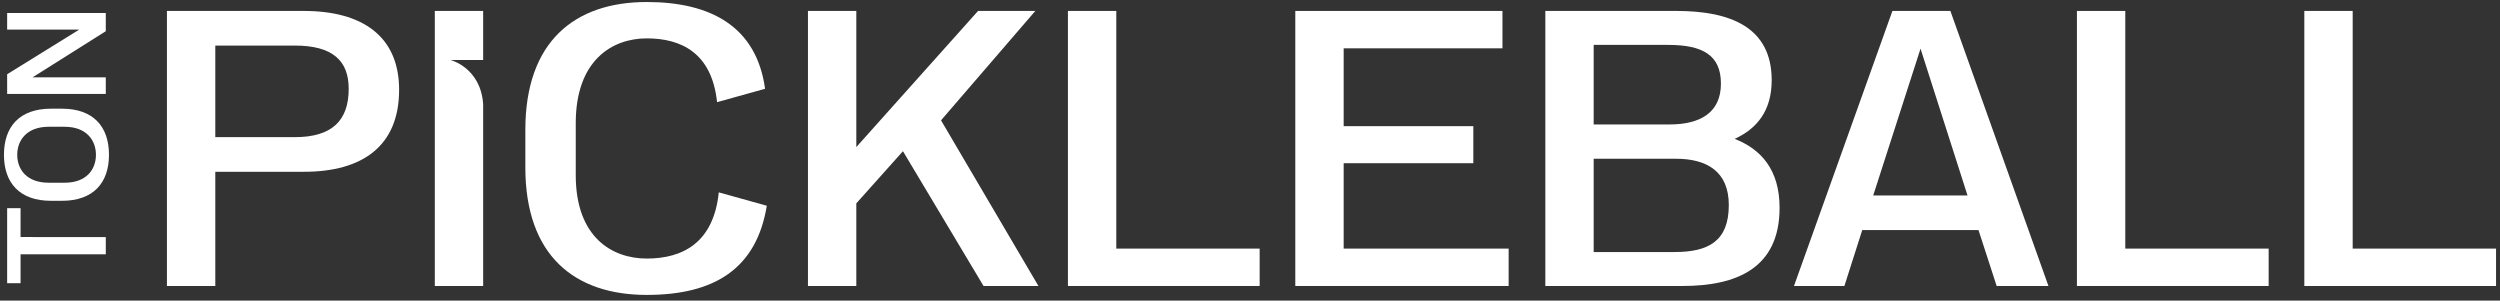
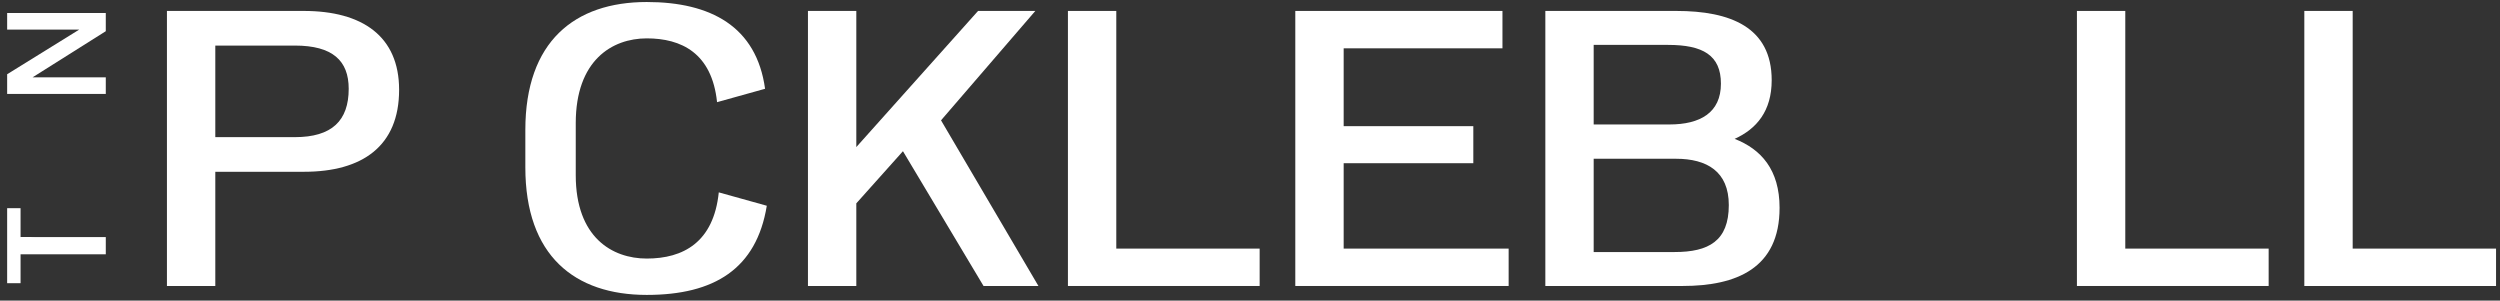
<svg xmlns="http://www.w3.org/2000/svg" width="316" height="38" viewBox="0 0 316 38" fill="none">
  <rect x="0" y="0" width="316" height="38" fill="#333333" stroke="none" />
  <g clip-path="url(#clip0_5_658)">
    <path d="M0.904 35.796V26.314H2.599V29.967H13.371V32.143H2.599V35.796L0.904 35.796Z" fill="white" />
-     <path d="M13.775 19.567C13.775 23.127 11.786 25.381 7.837 25.381H6.438C2.49 25.381 0.5 23.127 0.5 19.567C0.5 15.992 2.49 13.738 6.438 13.738H7.837C11.786 13.738 13.775 15.992 13.775 19.567ZM2.179 19.567C2.179 21.417 3.376 23.096 6.158 23.096H8.164C10.931 23.096 12.127 21.417 12.127 19.567C12.127 17.733 10.931 16.023 8.164 16.023H6.158C3.376 16.023 2.179 17.733 2.179 19.567Z" fill="white" />
    <path d="M0.904 11.872V9.384L10.013 3.742H0.904V1.643H13.371V3.944L4.122 9.773H13.371V11.872H0.904Z" fill="white" />
    <path d="M2.599 29.967V31.639C2.599 31.064 3.036 29.959 4.698 29.959L2.599 29.967Z" fill="white" />
    <path d="M38.399 1.383H21.101V36.148H27.214V21.712H38.44C45.812 21.712 50.448 18.461 50.448 11.352C50.448 4.59 45.812 1.383 38.399 1.383ZM37.27 17.335H27.214V5.76H37.27C42.039 5.76 44.076 7.667 44.076 11.222C44.076 15.254 41.954 17.335 37.27 17.335Z" fill="white" />
-     <path d="M61.071 1.383H54.961V36.148H61.071V13.149C60.737 8.513 56.935 7.582 56.935 7.582H61.071V1.383Z" fill="white" />
    <path d="M90.854 24.314C90.203 30.642 86.345 32.682 81.75 32.682C77.37 32.682 72.775 29.994 72.775 22.148V15.558C72.775 7.623 77.37 4.85 81.75 4.85C86.085 4.85 89.985 6.671 90.636 12.914L96.705 11.222C95.62 3.332 89.814 0.255 81.75 0.255C72.645 0.255 66.403 5.239 66.403 16.424V21.149C66.403 32.334 72.645 37.277 81.75 37.277C90.288 37.277 95.62 33.982 96.923 26.006L90.854 24.314Z" fill="white" />
    <path d="M118.946 15.21L130.865 1.383H123.626L108.238 18.59V1.383H102.125V36.148H108.238V25.703L114.133 19.112L124.319 36.148H131.257L118.946 15.21Z" fill="white" />
    <path d="M141.099 31.423V1.383H134.986V36.148H159.219V31.423L141.099 31.423Z" fill="white" />
    <path d="M169.839 31.423V20.63H186.227V15.947H169.839V6.108H189.911V1.383H163.726V36.148H190.692V31.423L169.839 31.423Z" fill="white" />
    <path d="M219.258 17.553C222.035 16.294 223.942 14.04 223.942 10.137C223.942 3.42 218.695 1.383 211.89 1.383H195.331V36.148H212.671C219.52 36.148 224.938 33.893 224.938 26.265C224.938 21.452 222.598 18.853 219.258 17.553ZM201.441 5.675H210.849C215.229 5.675 217.525 6.975 217.525 10.573C217.525 14.258 214.881 15.732 211.023 15.732H201.441L201.441 5.675ZM211.671 31.857H201.441V20.067H211.845C215.748 20.067 218.521 21.671 218.521 25.918C218.521 30.469 215.966 31.857 211.671 31.857Z" fill="white" />
-     <path d="M246.528 1.383H239.2L226.759 36.148H233.132L235.386 29.083H250.082L252.378 36.148H258.924L246.528 1.383ZM236.775 24.703L242.755 6.149L248.694 24.703H236.775Z" fill="white" />
    <path d="M268.636 31.423V1.383H262.523V36.148H286.757V31.423L268.636 31.423Z" fill="white" />
    <path d="M297.379 31.423V1.383H291.266V36.148H315.5V31.423L297.379 31.423Z" fill="white" />
  </g>
  <defs>
    <clipPath id="clip0_5_658">
      <rect width="315" height="37.023" fill="white" transform="translate(0.5 0.255)" />
    </clipPath>
  </defs>
</svg>